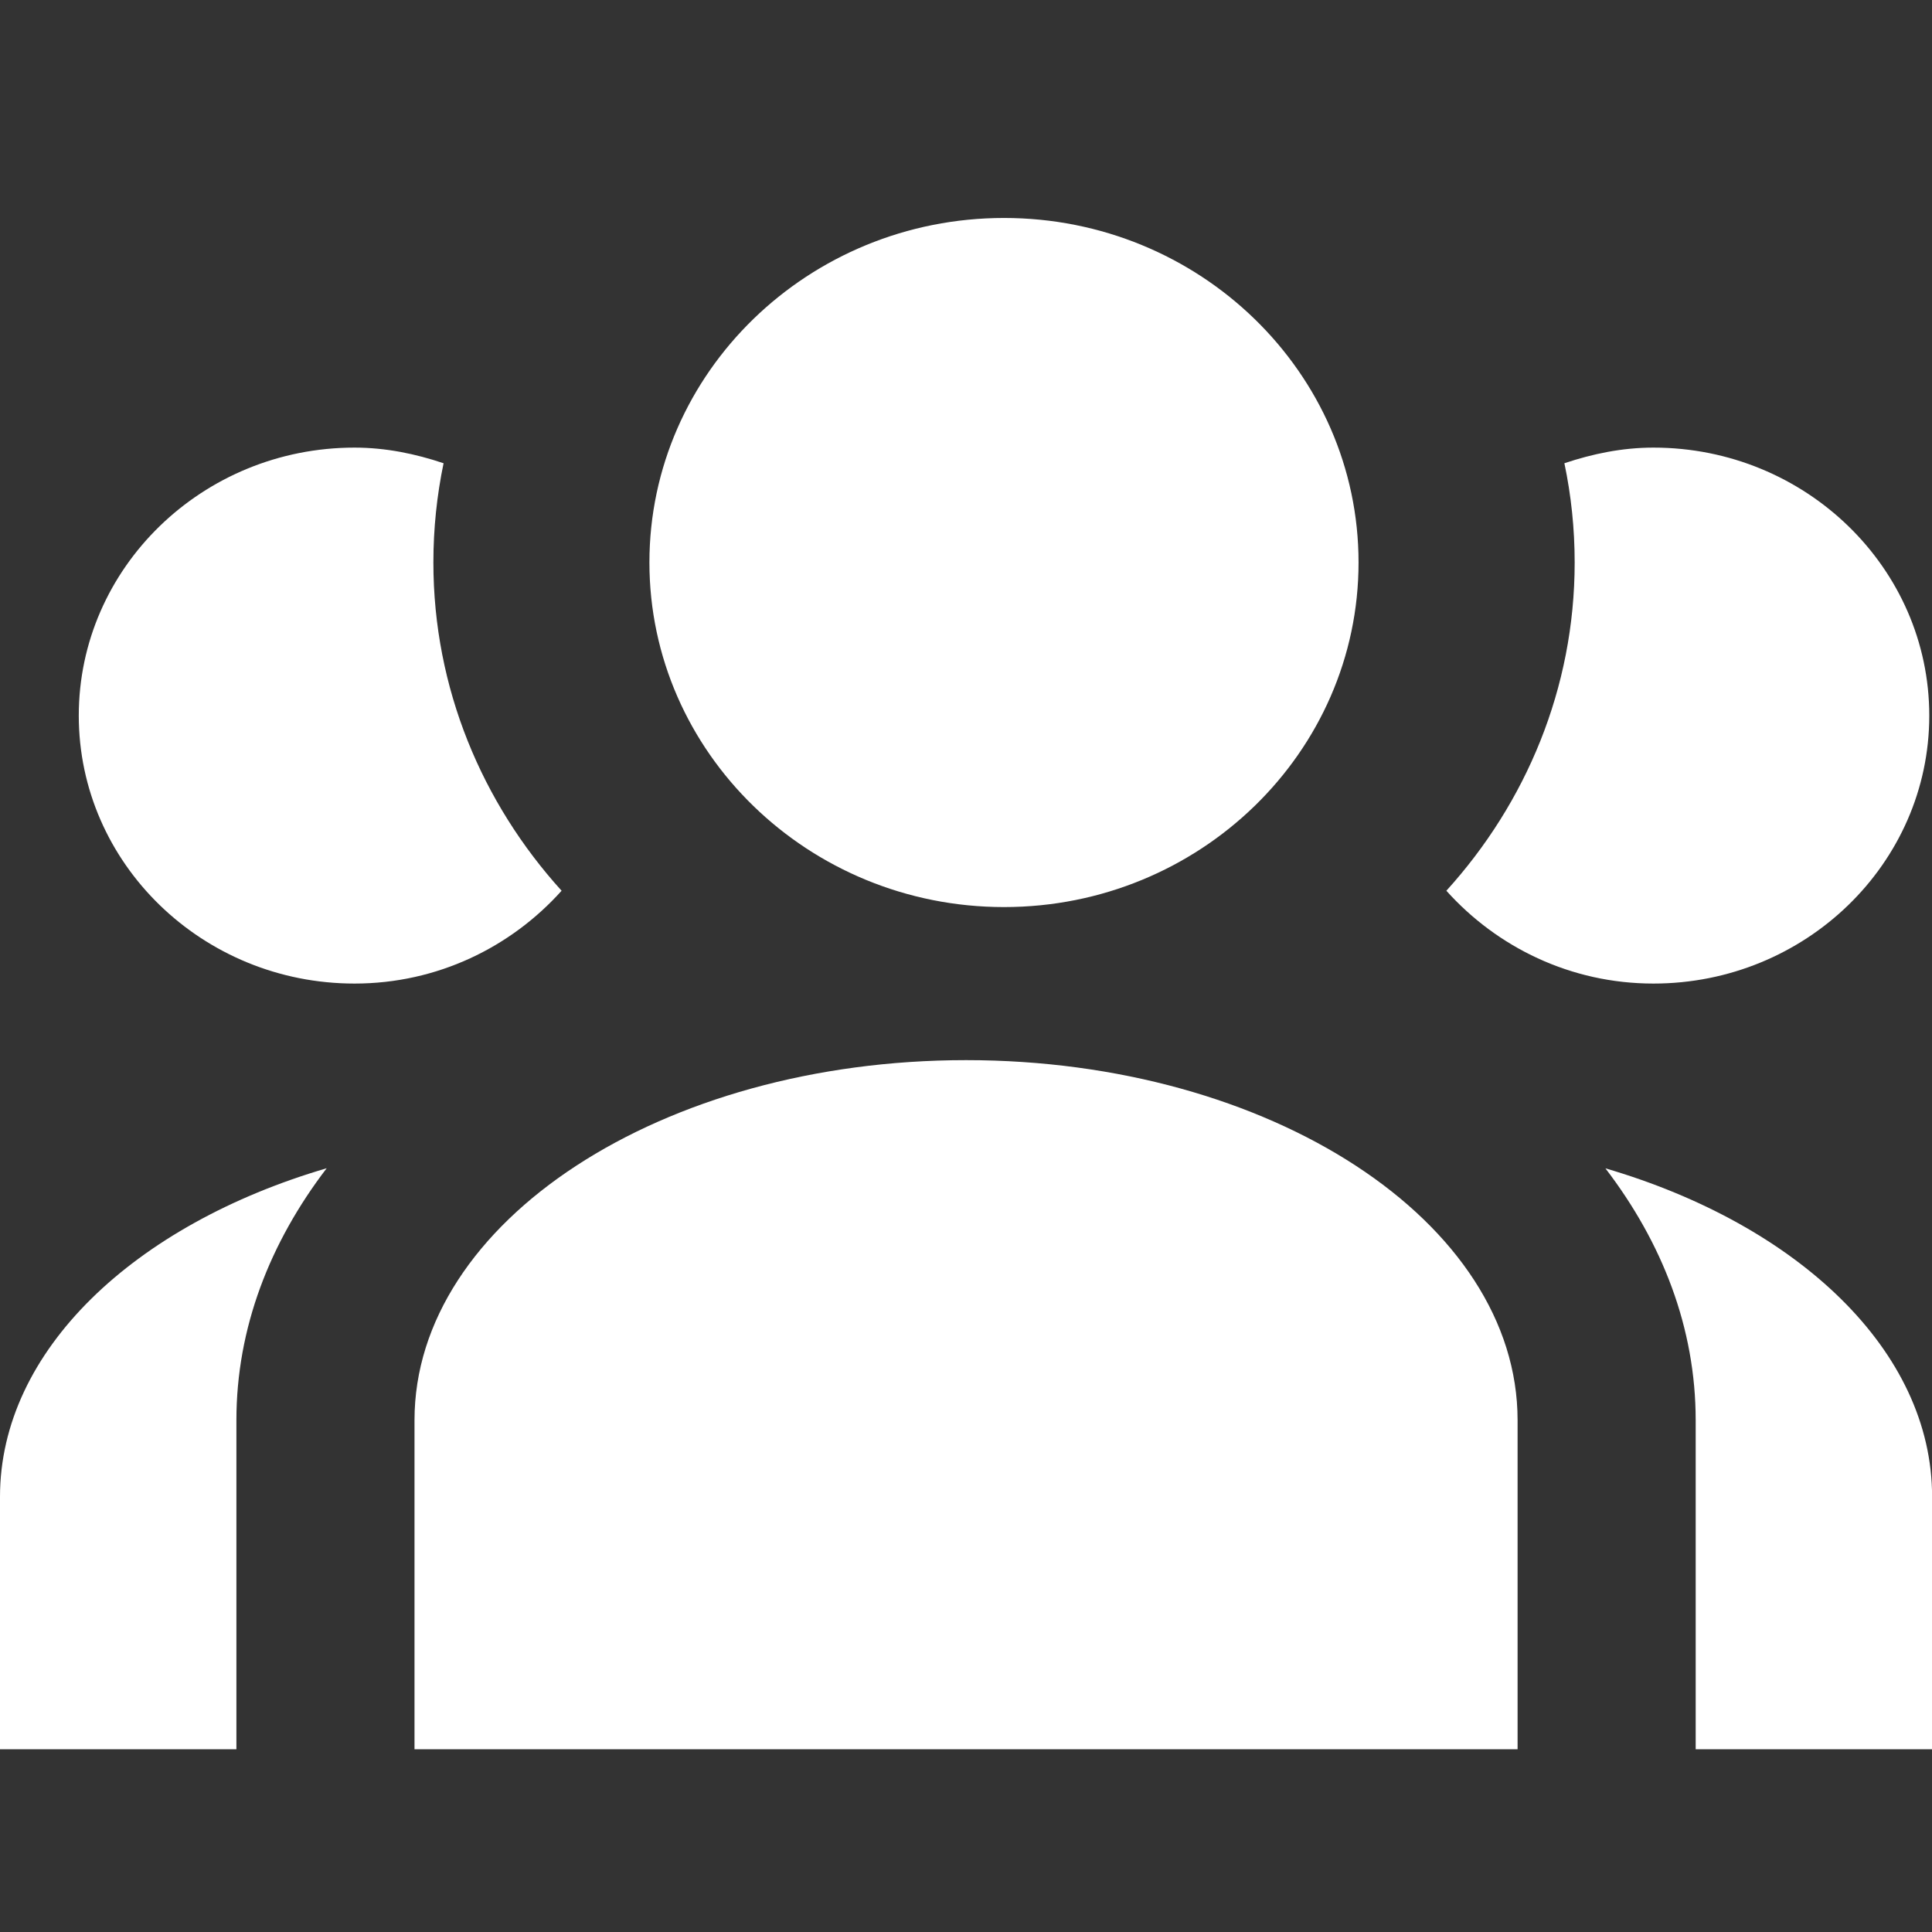
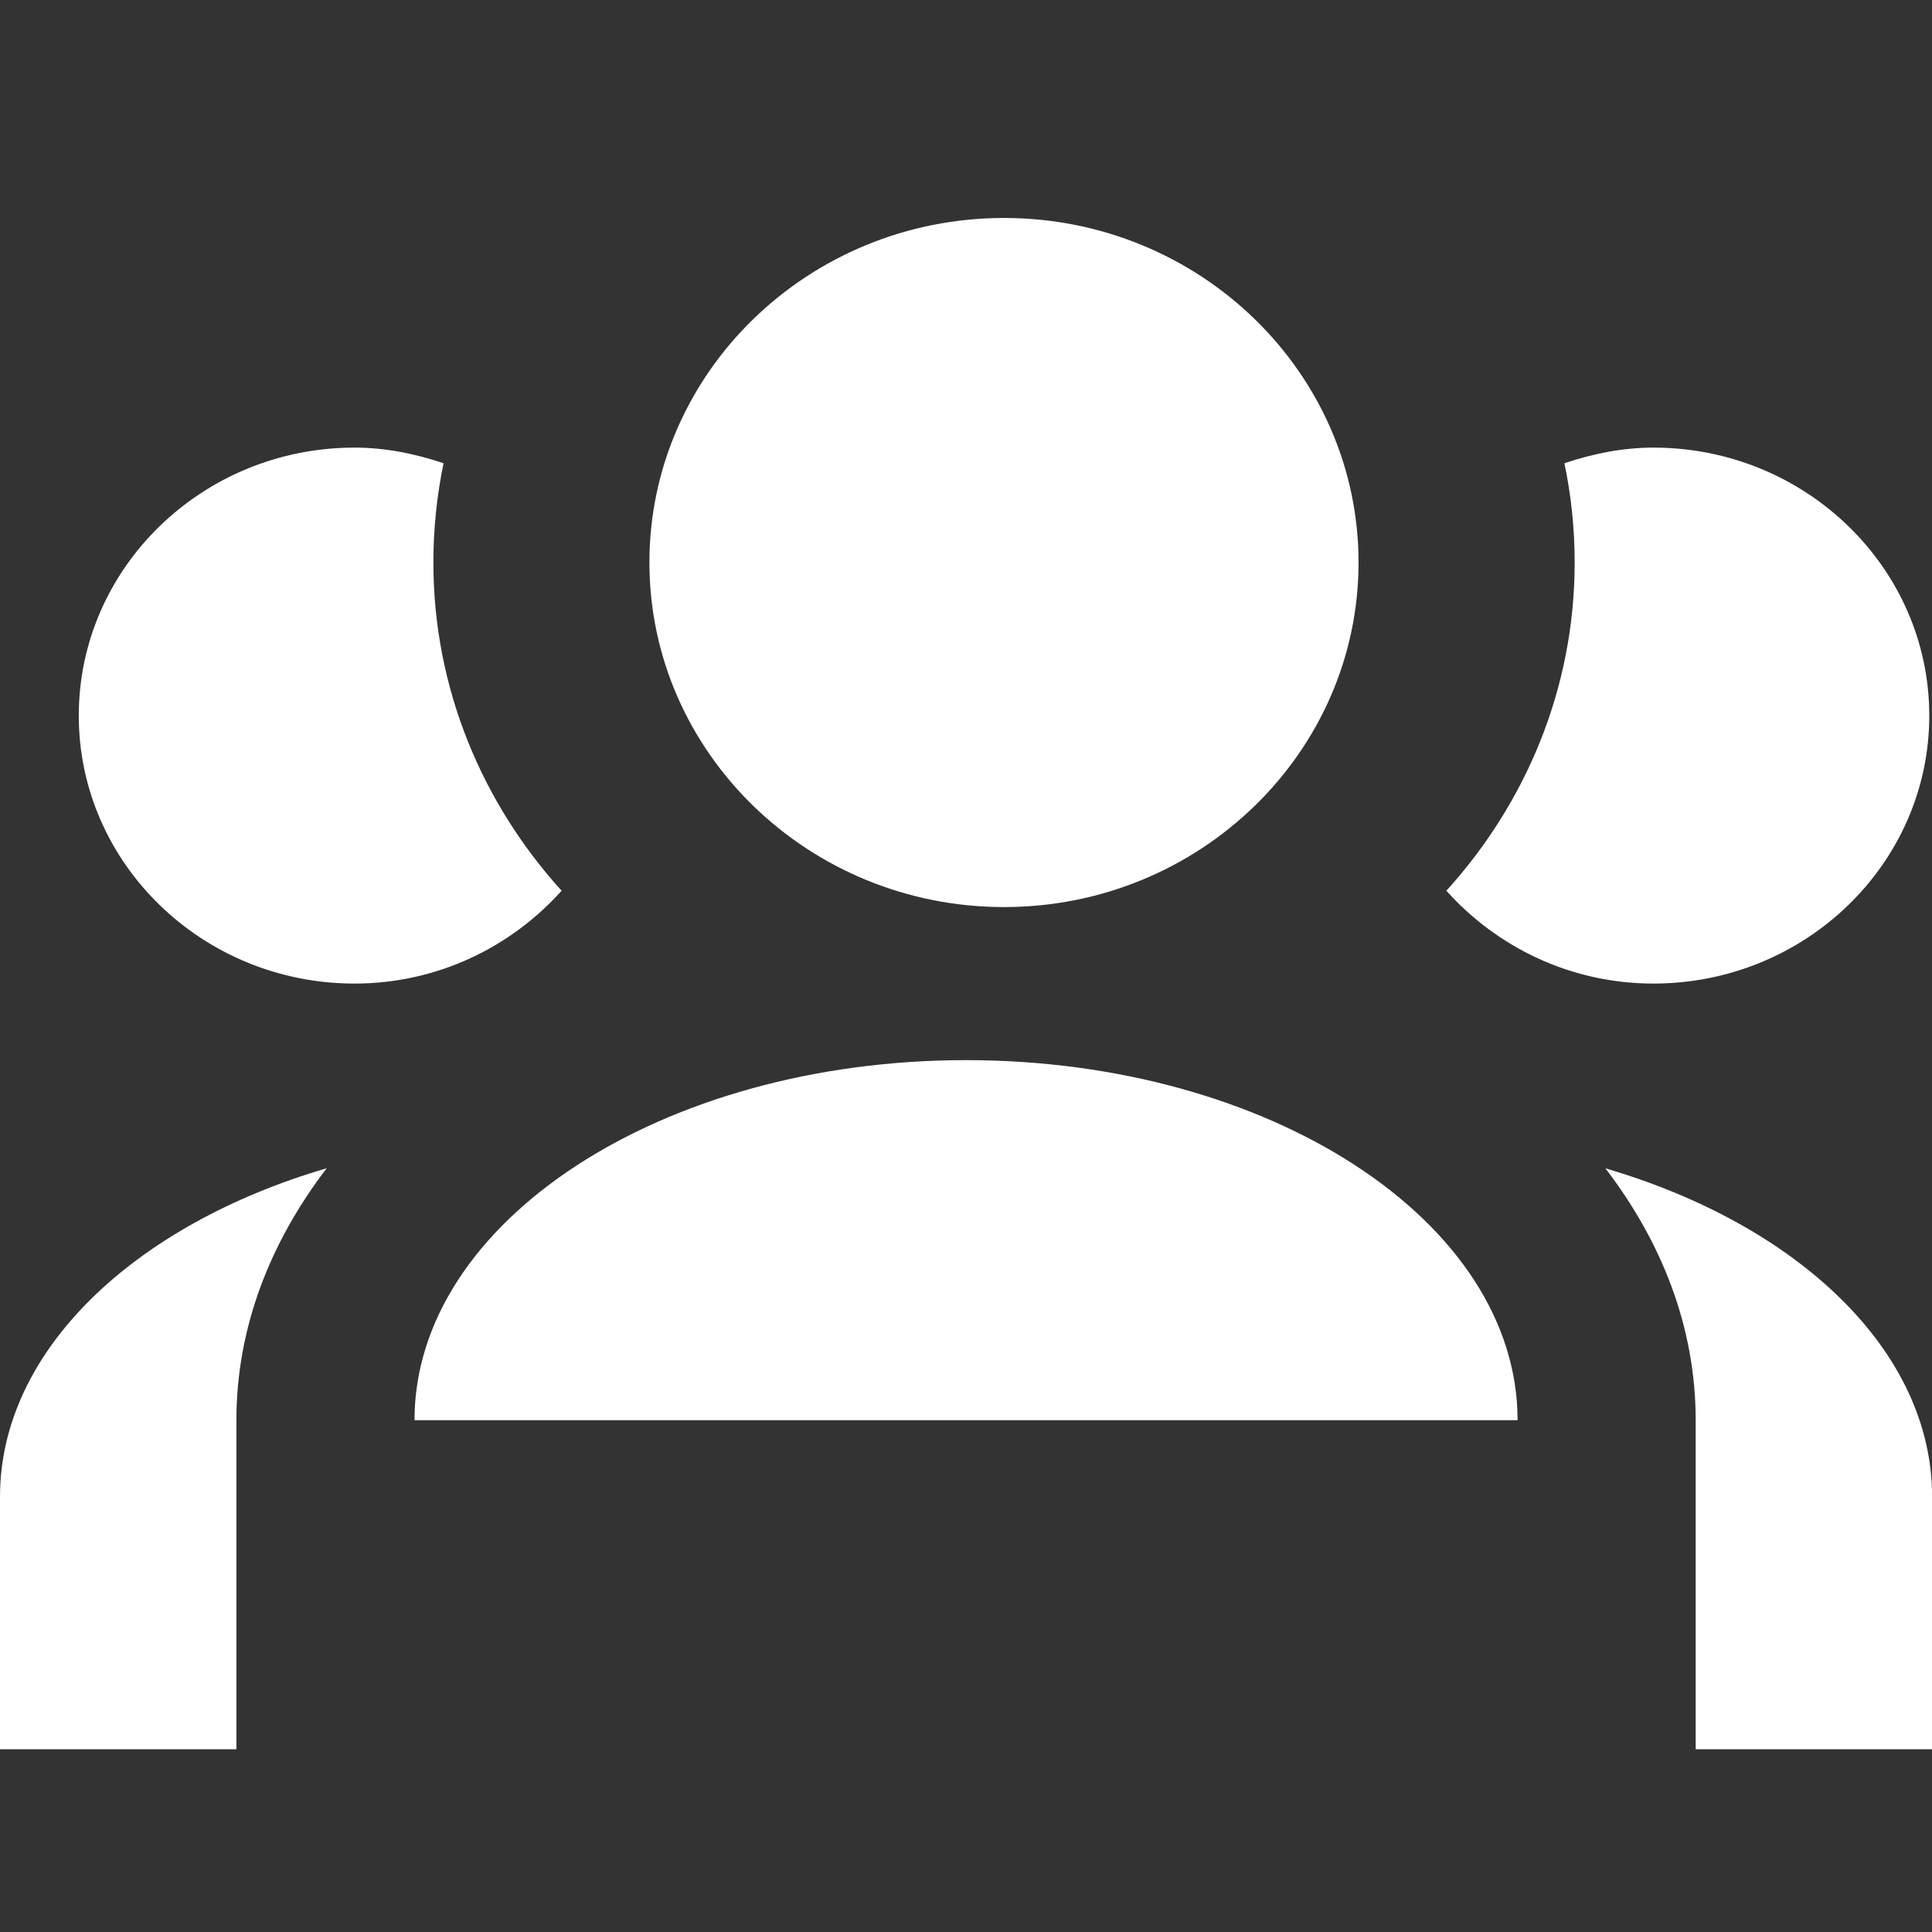
<svg xmlns="http://www.w3.org/2000/svg" width="22" height="22" viewBox="0 0 22 22" fill="none">
  <rect x="0" y="0" width="22" height="22" fill="#333333" stroke="none" />
-   <path fill-rule="evenodd" clip-rule="evenodd" d="M15.47 6.405C15.47 8.568 13.659 10.329 11.433 10.329C9.207 10.329 7.395 8.568 7.395 6.405C7.395 4.242 9.207 2.482 11.433 2.482C13.659 2.482 15.47 4.242 15.47 6.405ZM0 19.919V17.044C0 15.379 1.531 13.945 3.72 13.303C3.074 14.148 2.692 15.12 2.692 16.172V19.919H0ZM4.935 6.405C4.935 6.018 4.975 5.641 5.051 5.275C4.732 5.168 4.394 5.097 4.037 5.097C2.306 5.097 0.897 6.466 0.897 8.149C0.897 9.832 2.306 11.2 4.037 11.2C4.981 11.2 5.819 10.785 6.395 10.143C5.49 9.144 4.935 7.838 4.935 6.405ZM19.309 16.173C19.309 15.12 18.928 14.149 18.281 13.304C20.47 13.945 22.002 15.379 22.001 17.044V19.919H19.309V16.173ZM21.969 8.149C21.969 6.466 20.56 5.097 18.828 5.097C18.471 5.097 18.134 5.168 17.814 5.275C17.891 5.641 17.931 6.019 17.931 6.405C17.931 7.838 17.376 9.144 16.47 10.143C17.046 10.785 17.884 11.2 18.828 11.2C20.559 11.2 21.969 9.832 21.969 8.149ZM4.72 16.172C4.72 13.912 7.537 12.072 11.001 12.072C14.464 12.072 17.281 13.912 17.281 16.172V19.919H4.72V16.172Z" fill="white" />
+   <path fill-rule="evenodd" clip-rule="evenodd" d="M15.47 6.405C15.47 8.568 13.659 10.329 11.433 10.329C9.207 10.329 7.395 8.568 7.395 6.405C7.395 4.242 9.207 2.482 11.433 2.482C13.659 2.482 15.47 4.242 15.47 6.405ZM0 19.919V17.044C0 15.379 1.531 13.945 3.72 13.303C3.074 14.148 2.692 15.12 2.692 16.172V19.919H0ZM4.935 6.405C4.935 6.018 4.975 5.641 5.051 5.275C4.732 5.168 4.394 5.097 4.037 5.097C2.306 5.097 0.897 6.466 0.897 8.149C0.897 9.832 2.306 11.2 4.037 11.2C4.981 11.2 5.819 10.785 6.395 10.143C5.49 9.144 4.935 7.838 4.935 6.405ZM19.309 16.173C19.309 15.12 18.928 14.149 18.281 13.304C20.47 13.945 22.002 15.379 22.001 17.044V19.919H19.309V16.173ZM21.969 8.149C21.969 6.466 20.56 5.097 18.828 5.097C18.471 5.097 18.134 5.168 17.814 5.275C17.891 5.641 17.931 6.019 17.931 6.405C17.931 7.838 17.376 9.144 16.47 10.143C17.046 10.785 17.884 11.2 18.828 11.2C20.559 11.2 21.969 9.832 21.969 8.149ZM4.72 16.172C4.72 13.912 7.537 12.072 11.001 12.072C14.464 12.072 17.281 13.912 17.281 16.172H4.72V16.172Z" fill="white" />
</svg>